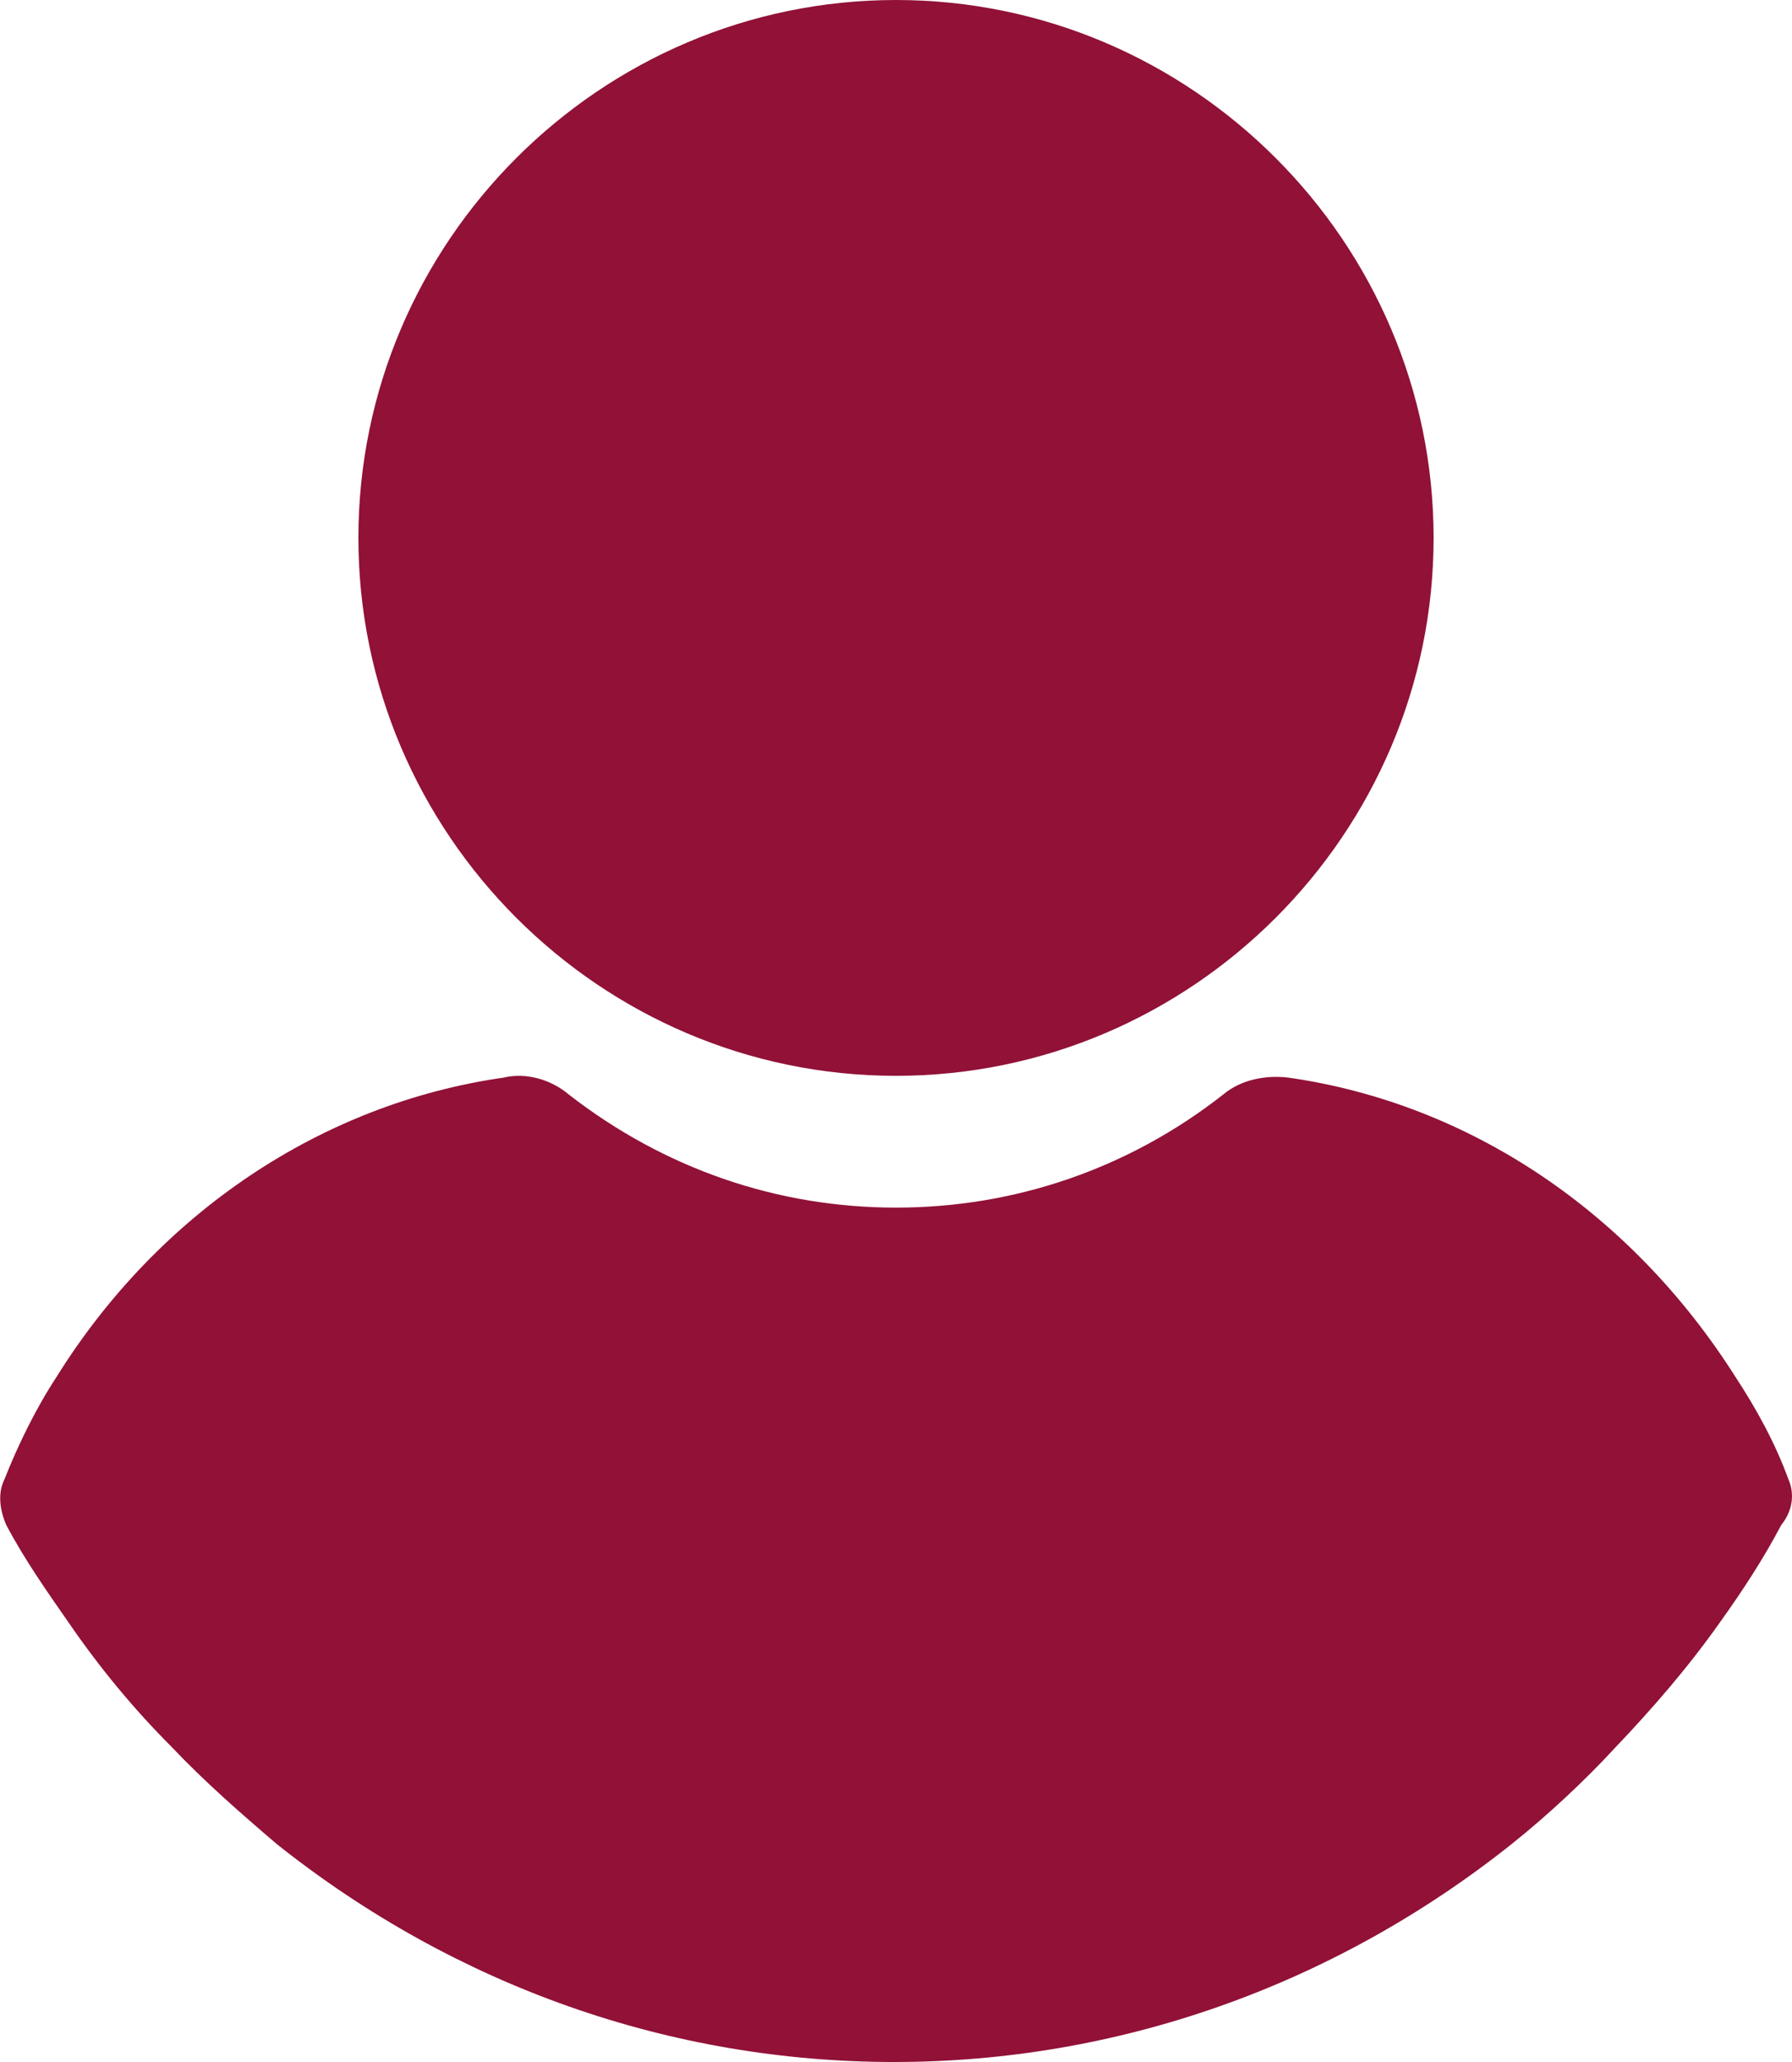
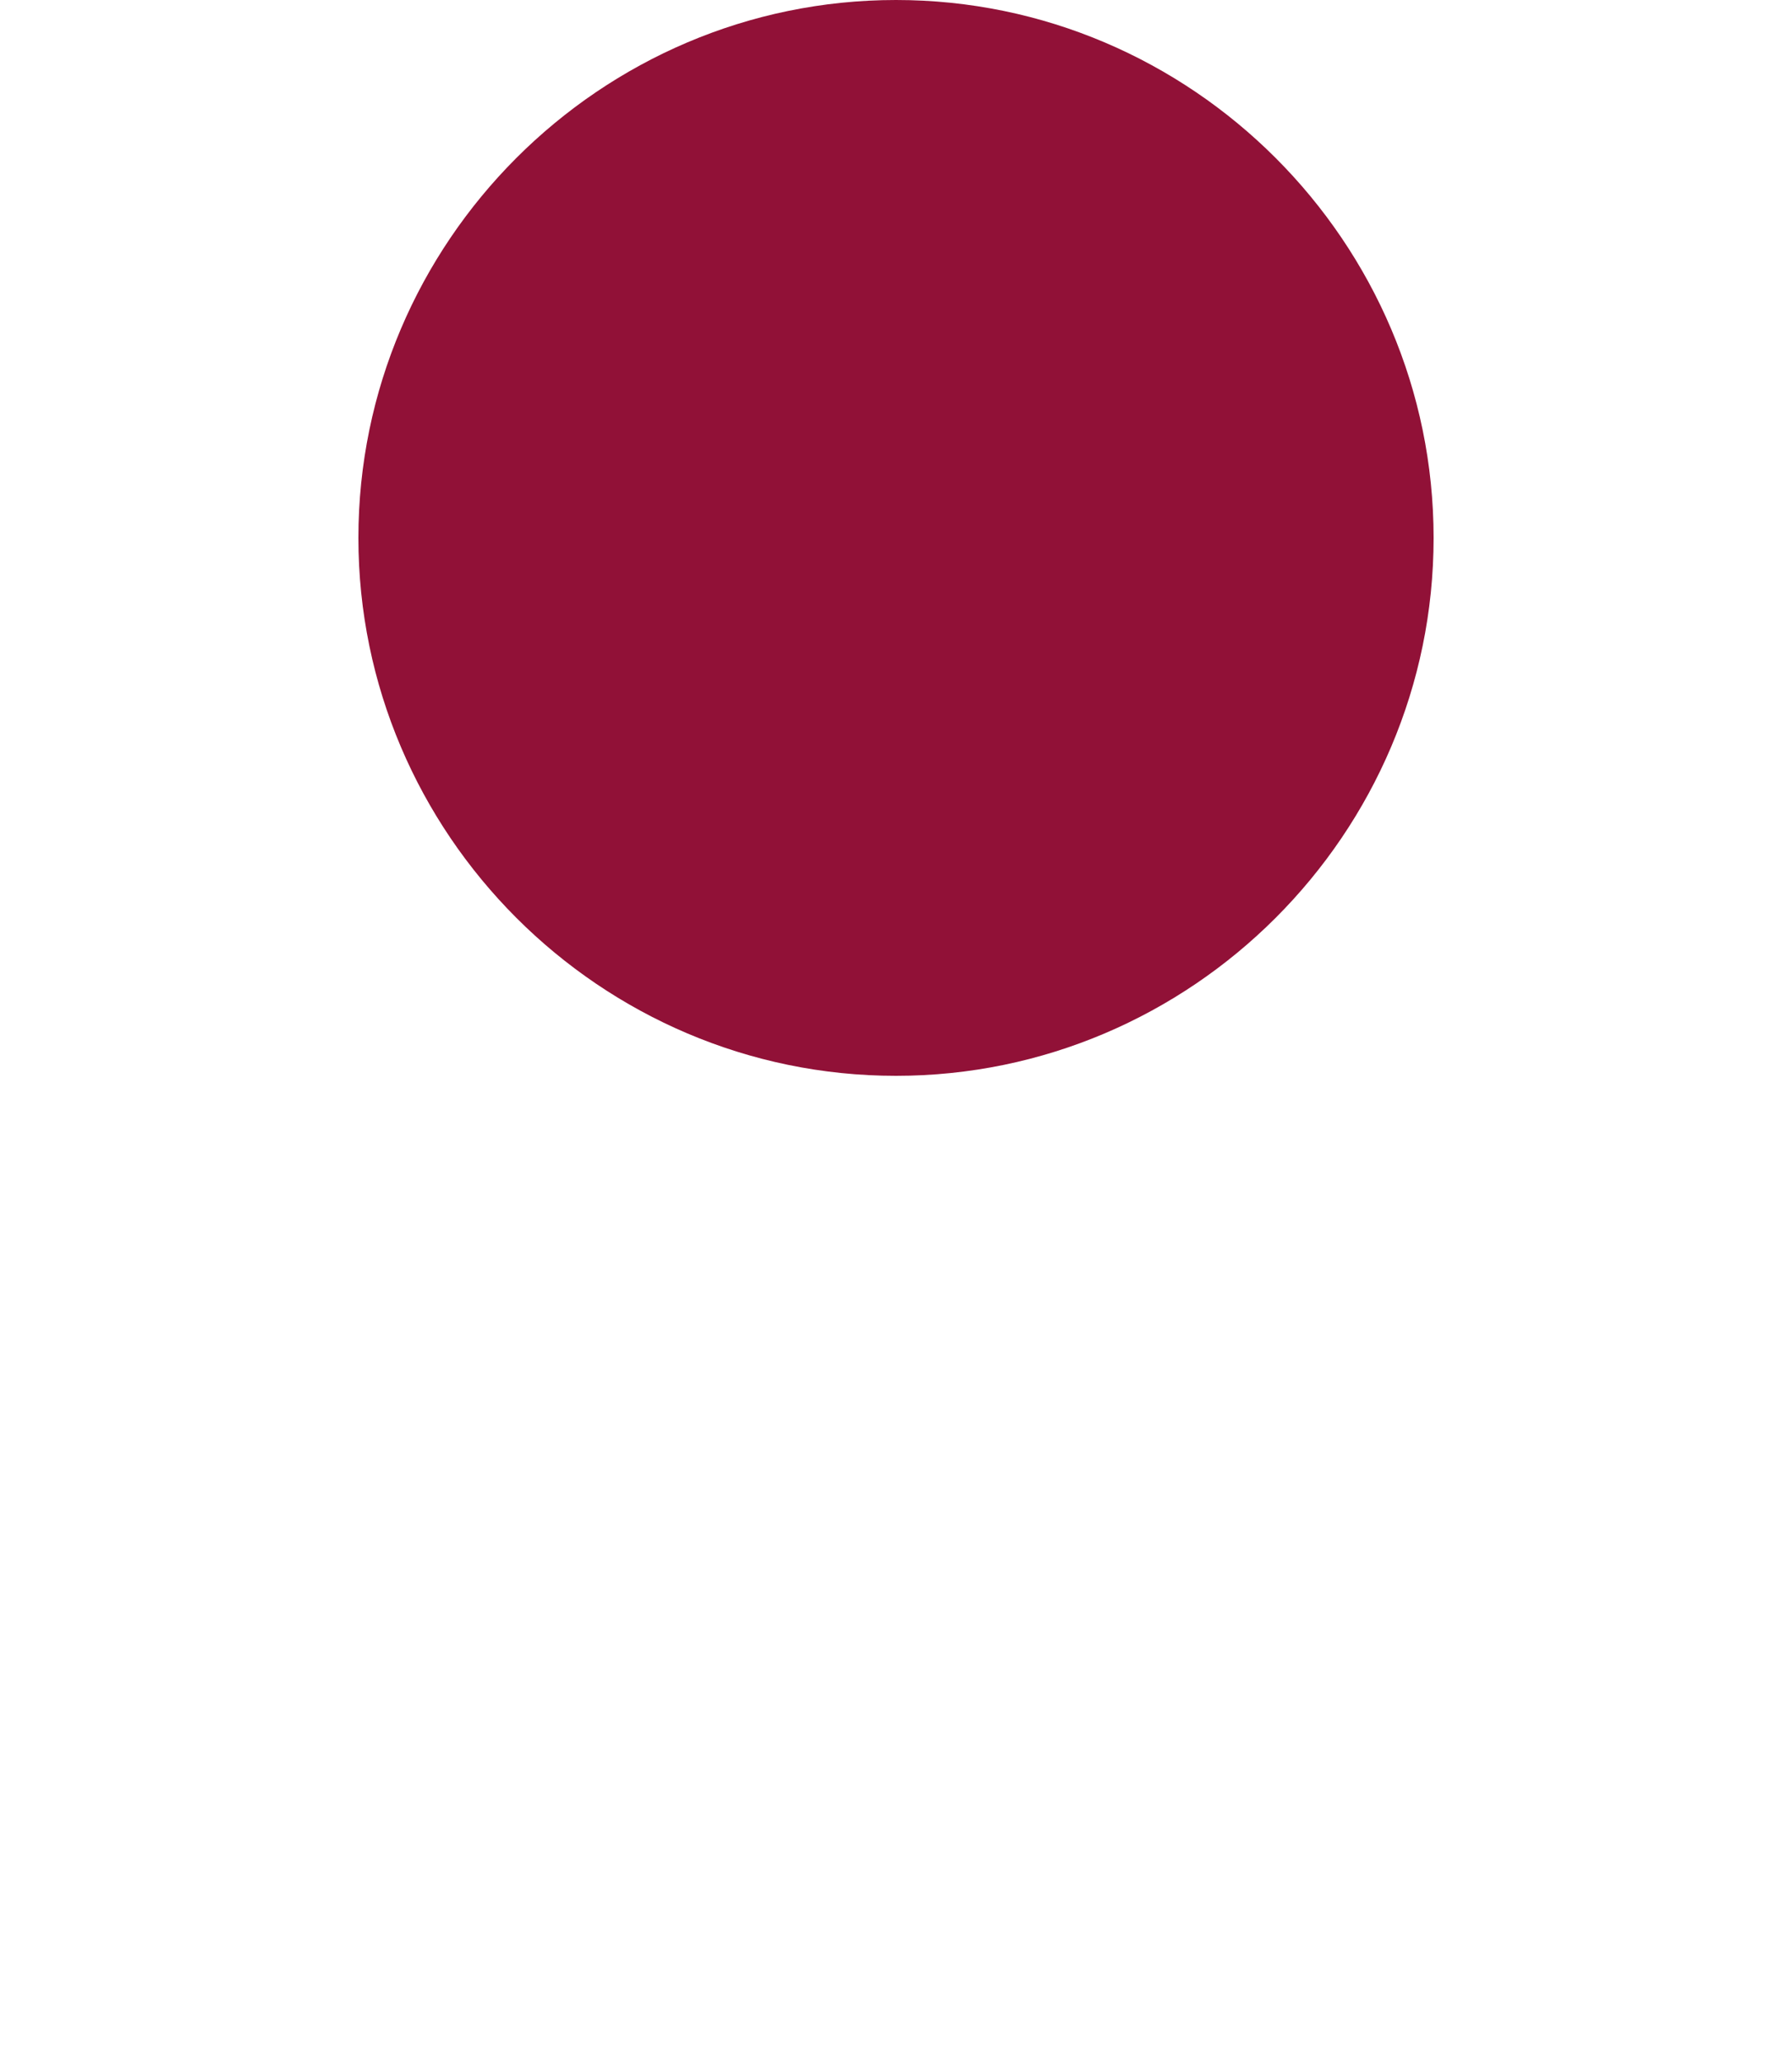
<svg xmlns="http://www.w3.org/2000/svg" width="20" height="23">
  <g class="layer">
    <title>Layer 1</title>
    <path d="m10,12c3.3,0 6,-2.7 6,-6c0,-3.3 -2.7,-6 -6,-6c-3.3,0 -6,2.7 -6,6c0,3.3 2.7,6 6,6z" fill="#911137" id="svg_1" />
-     <path d="m19.96,16.5c-0.15,-0.41 -0.36,-0.79 -0.59,-1.14c-1.16,-1.83 -2.96,-3.05 -4.99,-3.34c-0.25,-0.03 -0.53,0.02 -0.73,0.19c-1.06,0.83 -2.33,1.26 -3.65,1.26c-1.32,0 -2.58,-0.43 -3.65,-1.26c-0.2,-0.17 -0.48,-0.25 -0.73,-0.19c-2.03,0.29 -3.85,1.51 -4.99,3.34c-0.23,0.35 -0.43,0.76 -0.58,1.14c-0.08,0.16 -0.05,0.35 0.02,0.51c0.2,0.38 0.46,0.75 0.69,1.08c0.35,0.51 0.73,0.97 1.16,1.4c0.36,0.38 0.76,0.73 1.17,1.08c2,1.59 4.4,2.43 6.89,2.43c2.48,0 4.89,-0.84 6.89,-2.43c0.4,-0.32 0.81,-0.7 1.16,-1.08c0.41,-0.43 0.81,-0.89 1.17,-1.4c0.25,-0.35 0.48,-0.7 0.68,-1.08c0.13,-0.16 0.15,-0.35 0.08,-0.51z" fill="#911137" id="svg_2" />
  </g>
</svg>